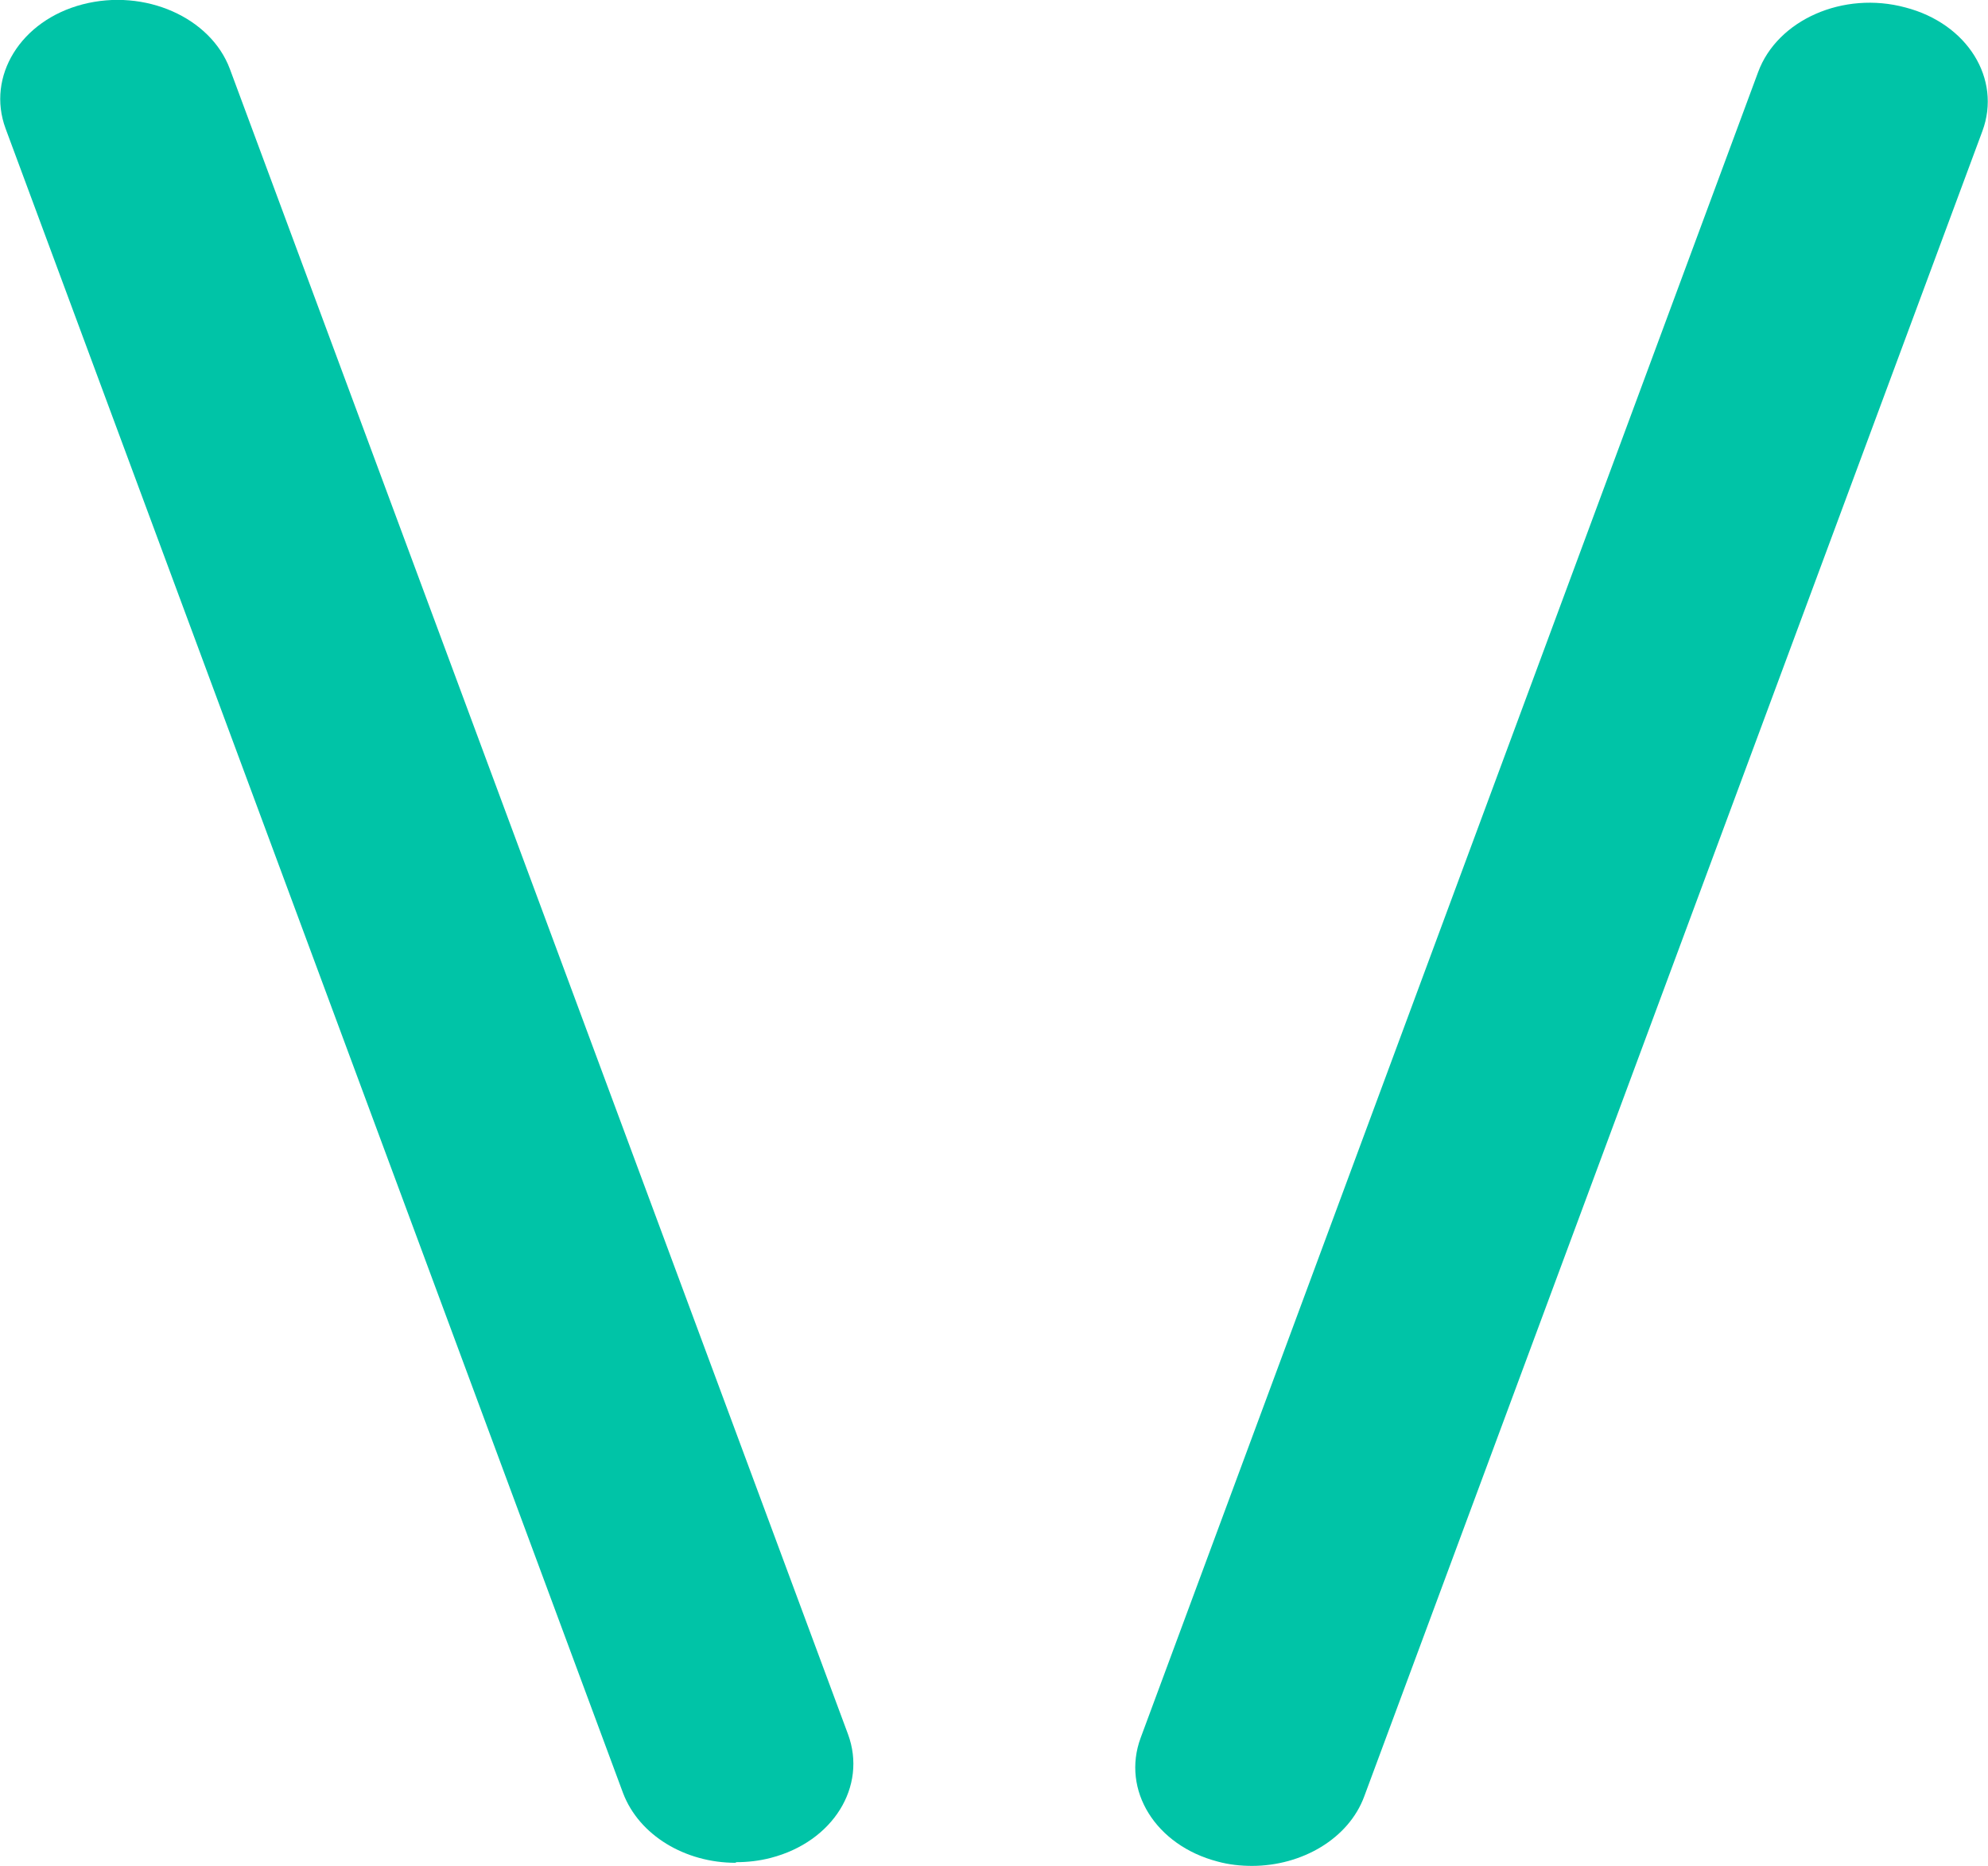
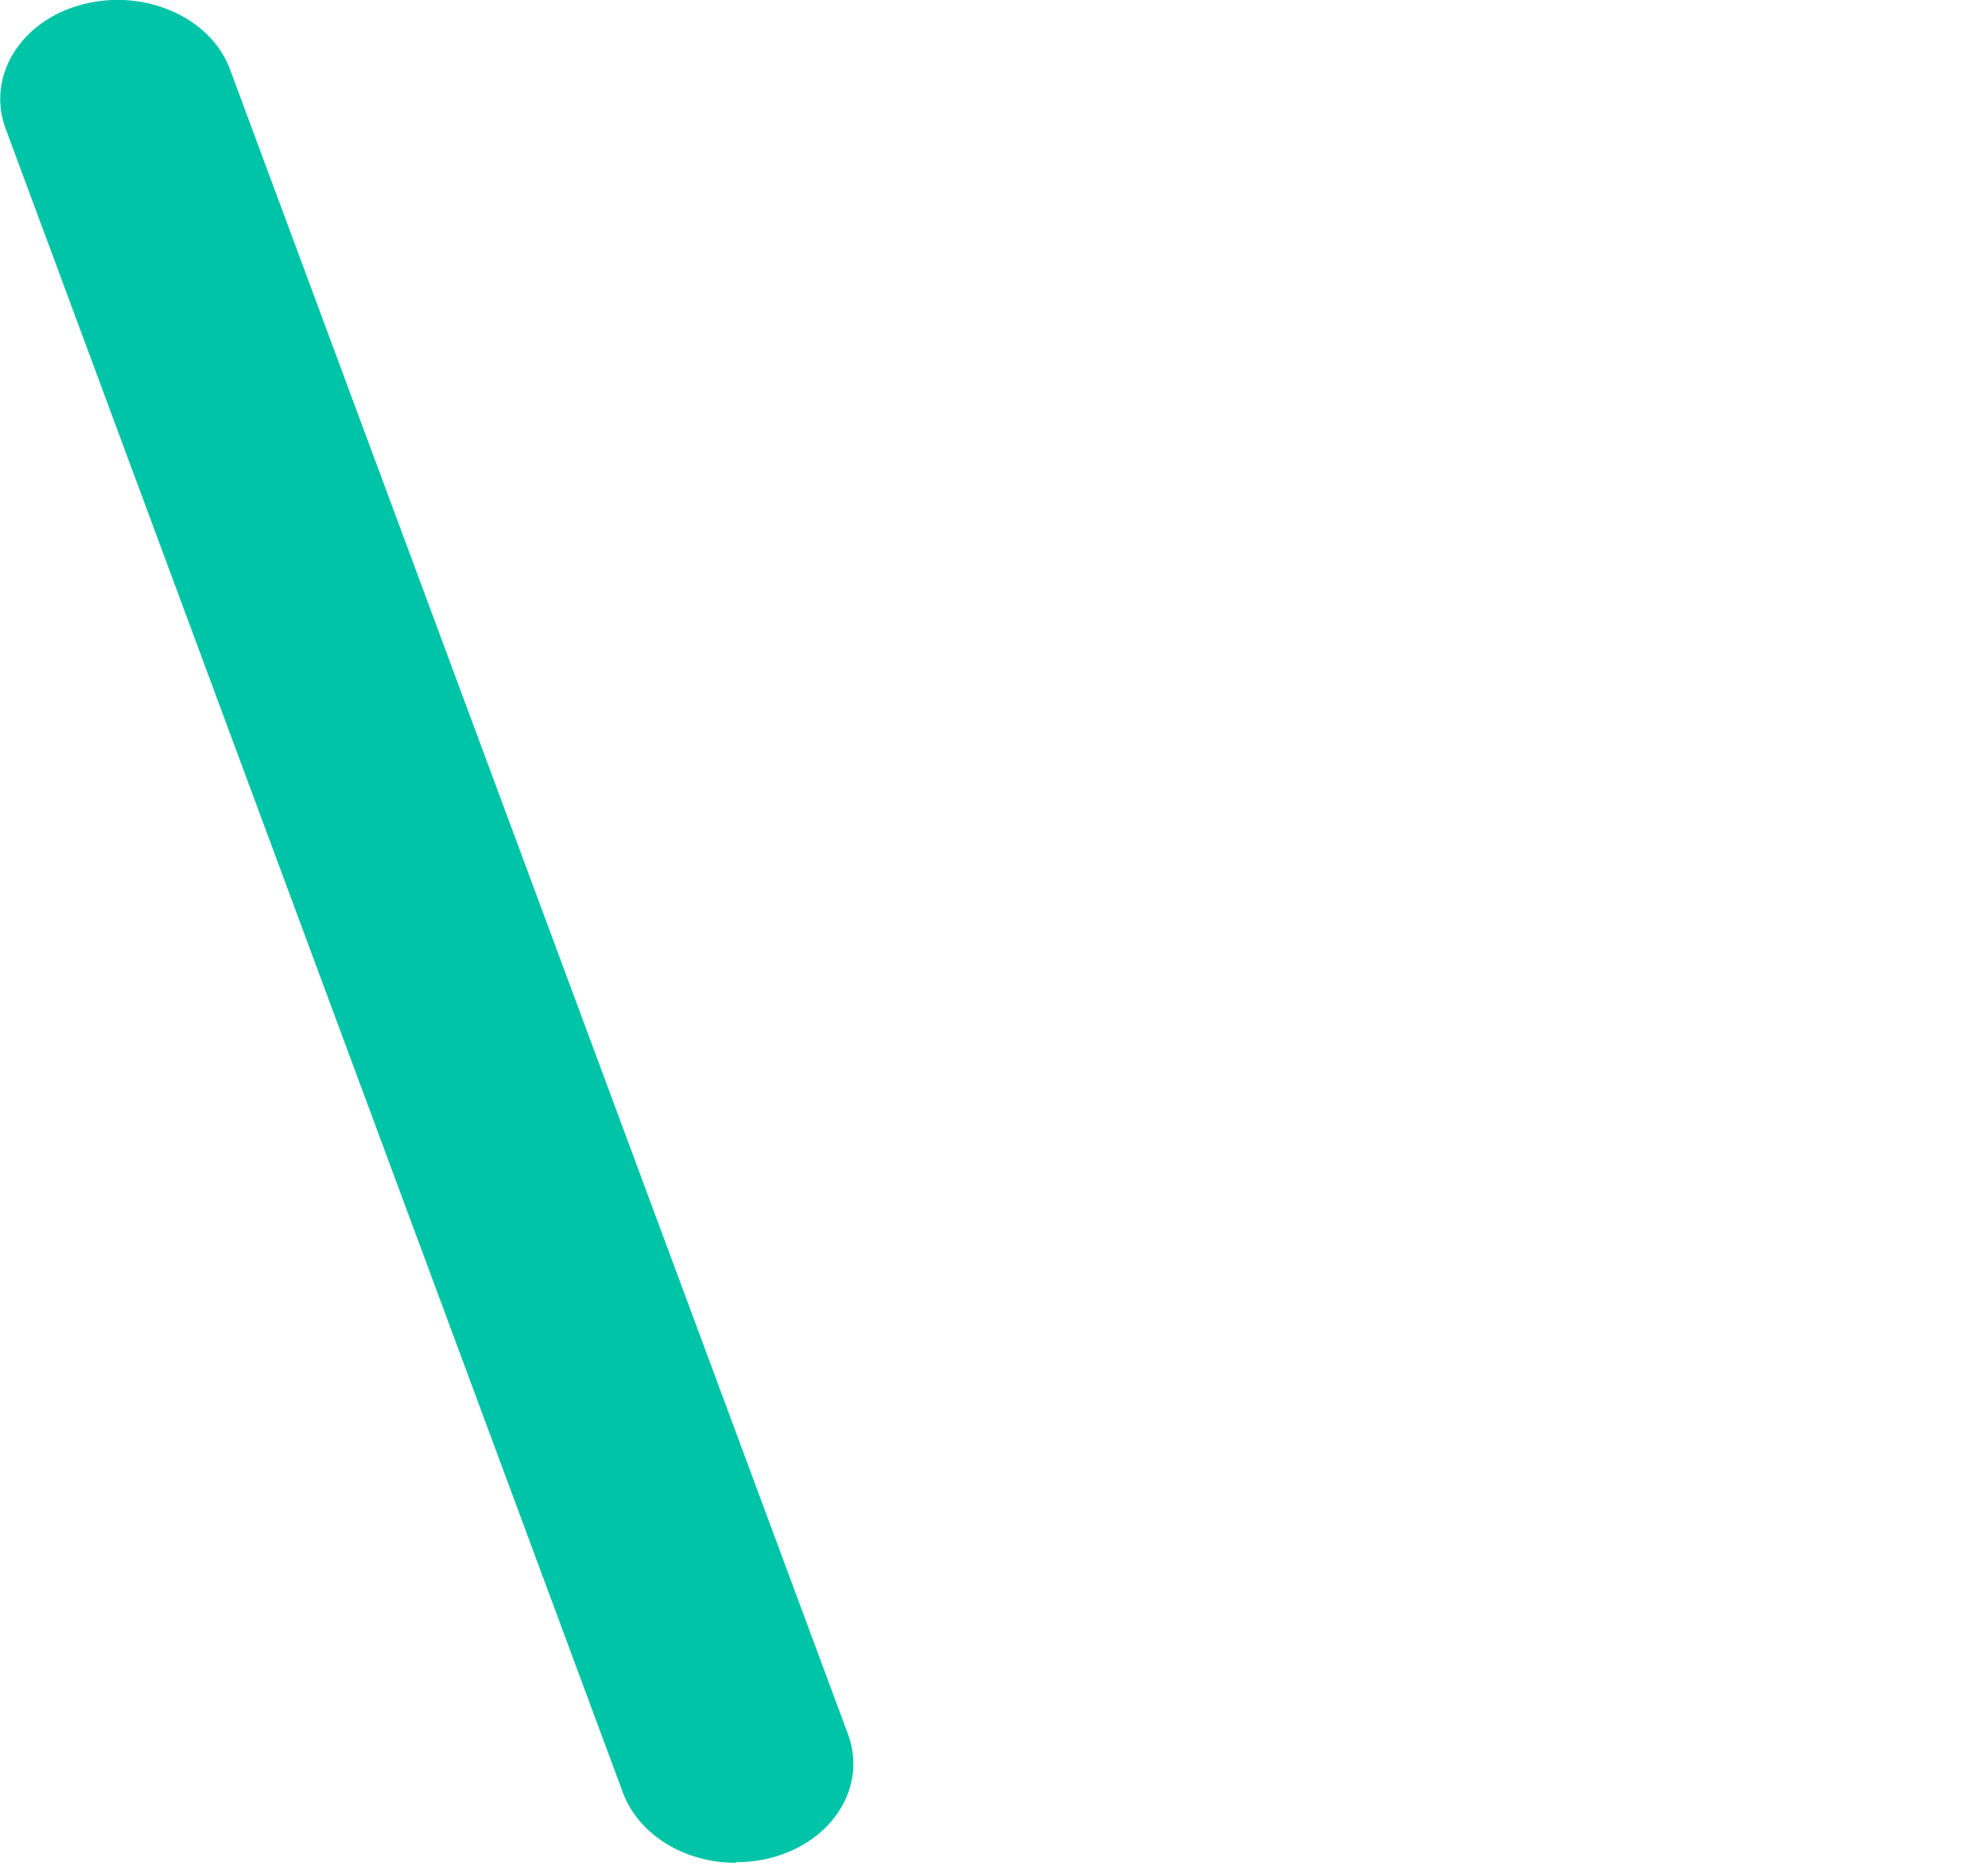
<svg xmlns="http://www.w3.org/2000/svg" id="Layer_2" data-name="Layer 2" viewBox="0 0 32 30.04">
  <defs>
    <style>
      .cls-1 {
        fill: #00c4a7;
        stroke-width: 0px;
      }
    </style>
  </defs>
  <g id="Favicon">
    <g>
-       <path class="cls-1" d="M20.16,30.04c-.19,0-.38-.02-.56-.07-1-.26-1.55-1.15-1.24-1.99L28.3,1.16c.31-.84,1.37-1.31,2.37-1.04,1,.26,1.55,1.15,1.24,1.99l-9.95,26.81c-.25.68-1,1.12-1.81,1.12Z" />
      <path class="cls-1" d="M11.84,29.99c-.81,0-1.55-.44-1.81-1.12L.09,2.07C-.22,1.23.33.33,1.33.07c1-.26,2.06.21,2.37,1.04l9.95,26.81c.31.84-.24,1.73-1.24,1.99-.19.05-.38.07-.56.07Z" />
    </g>
  </g>
</svg>